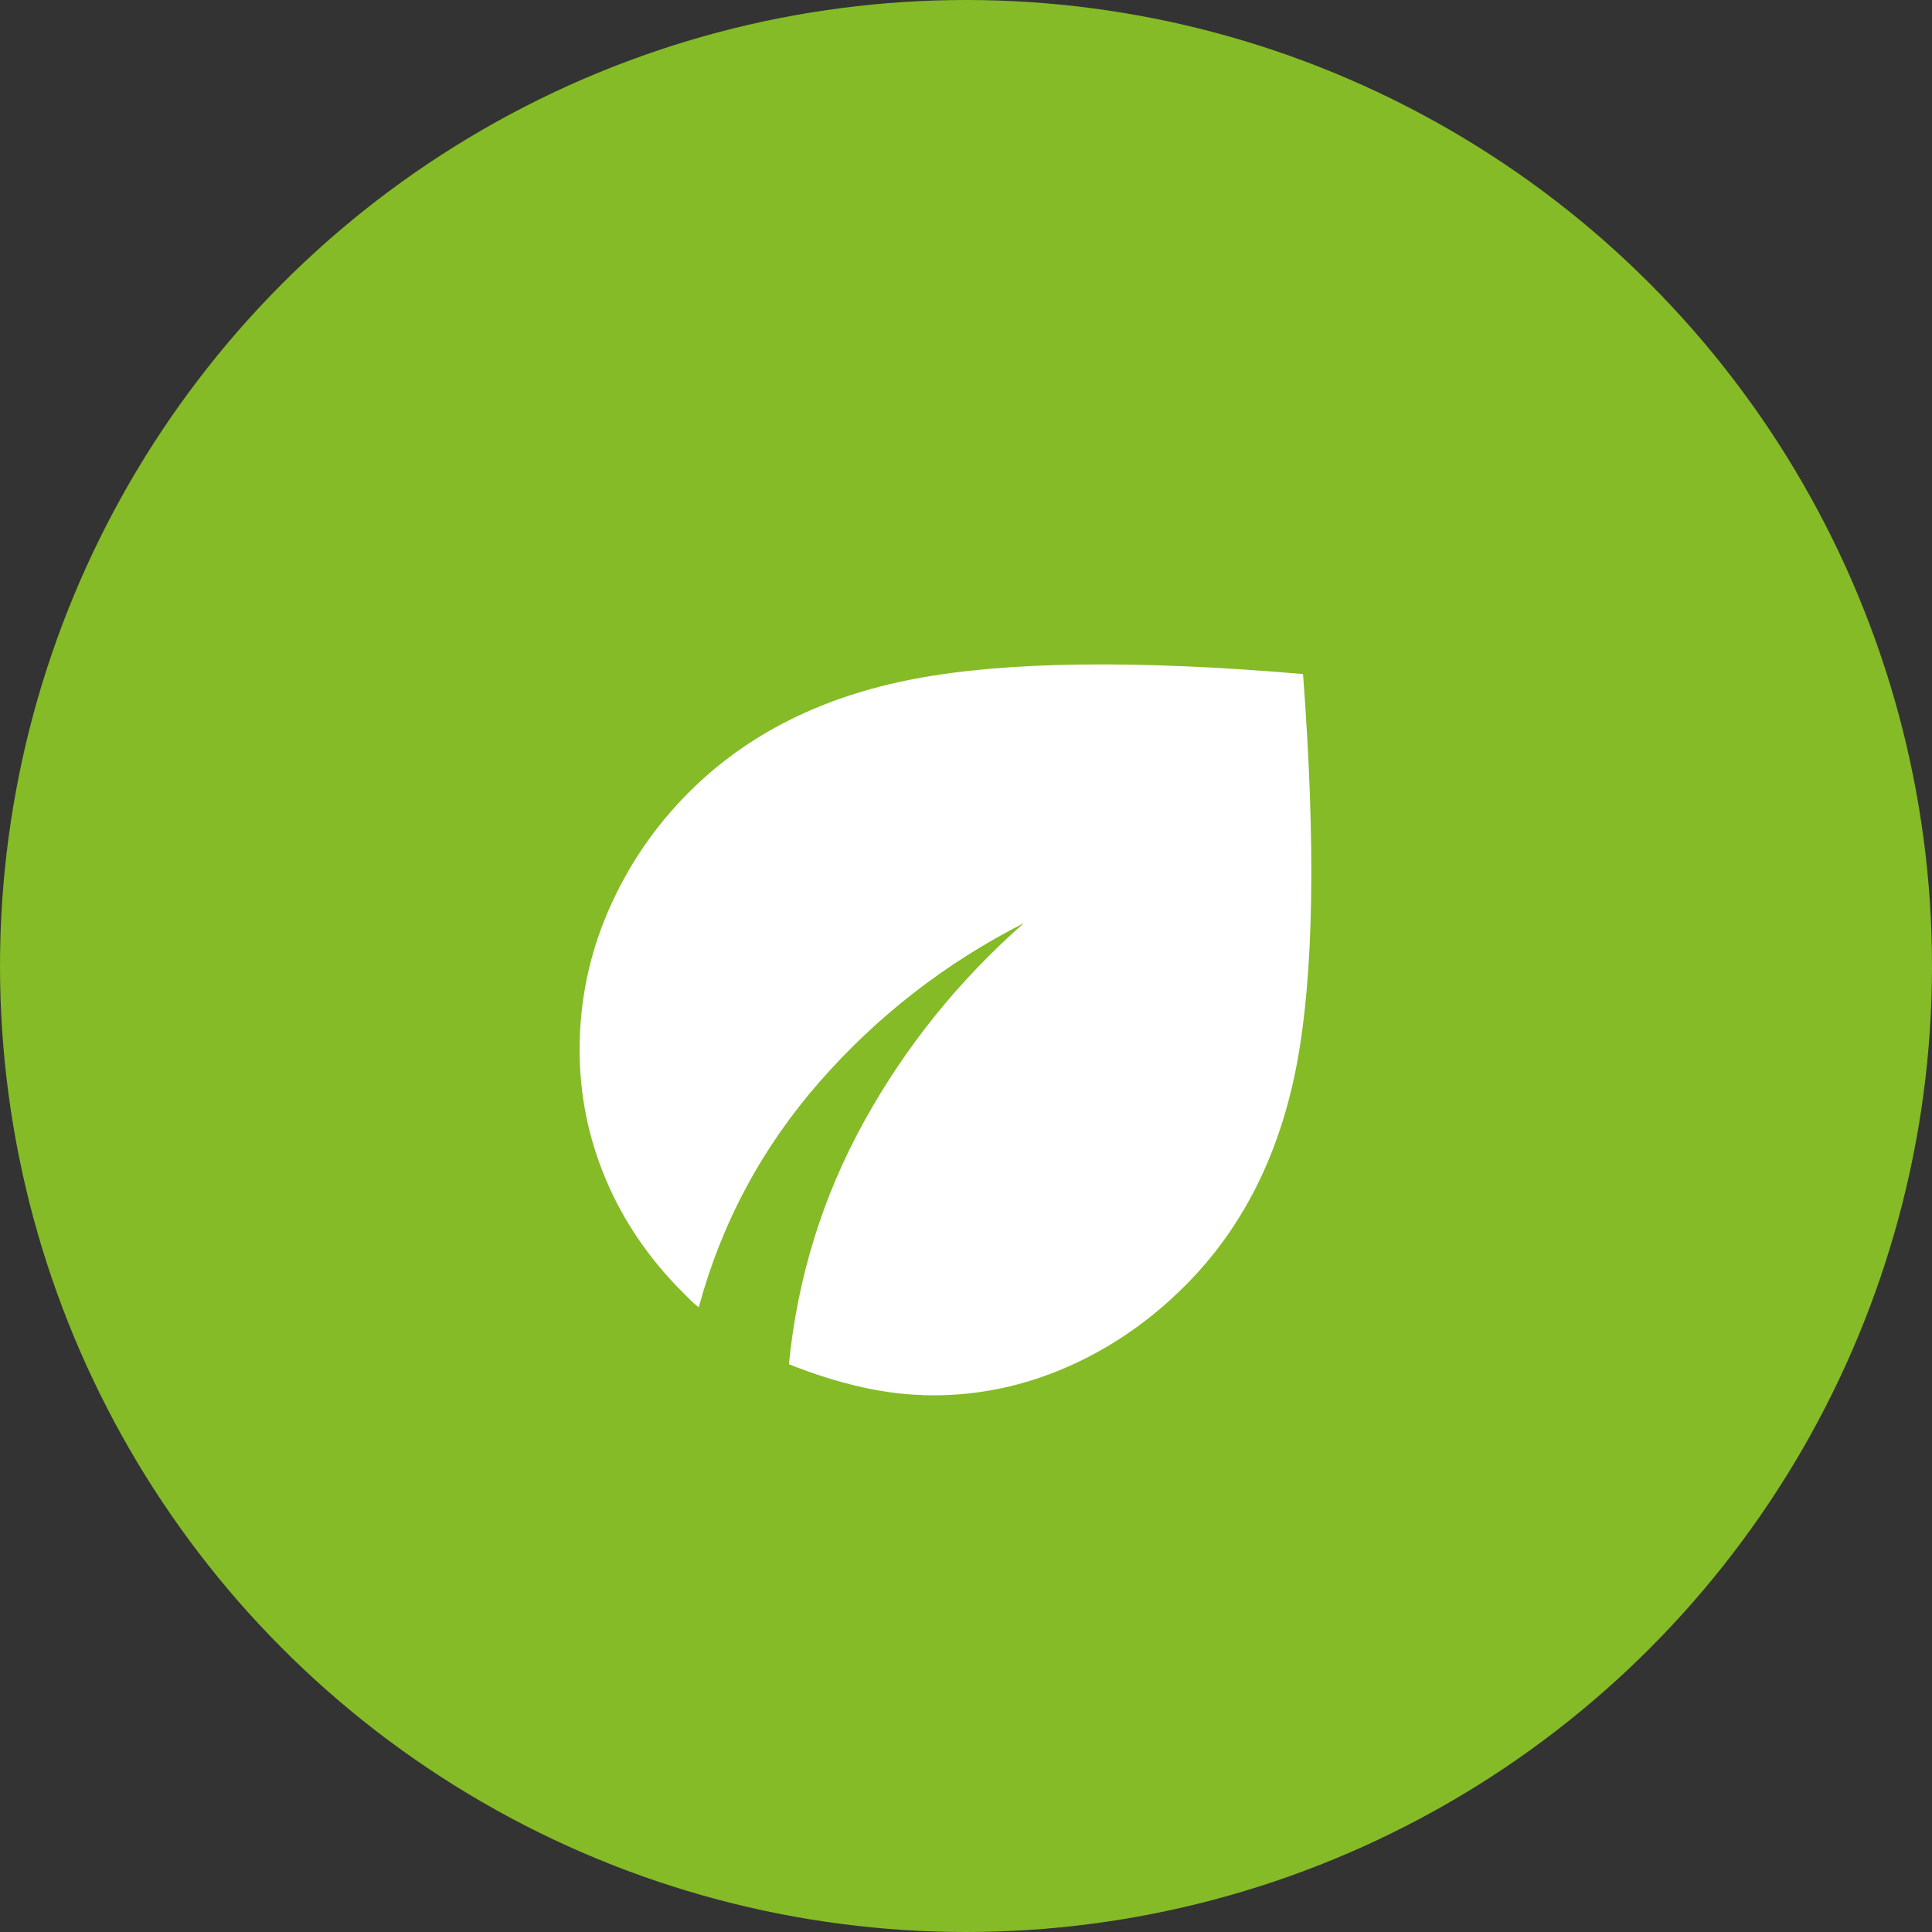
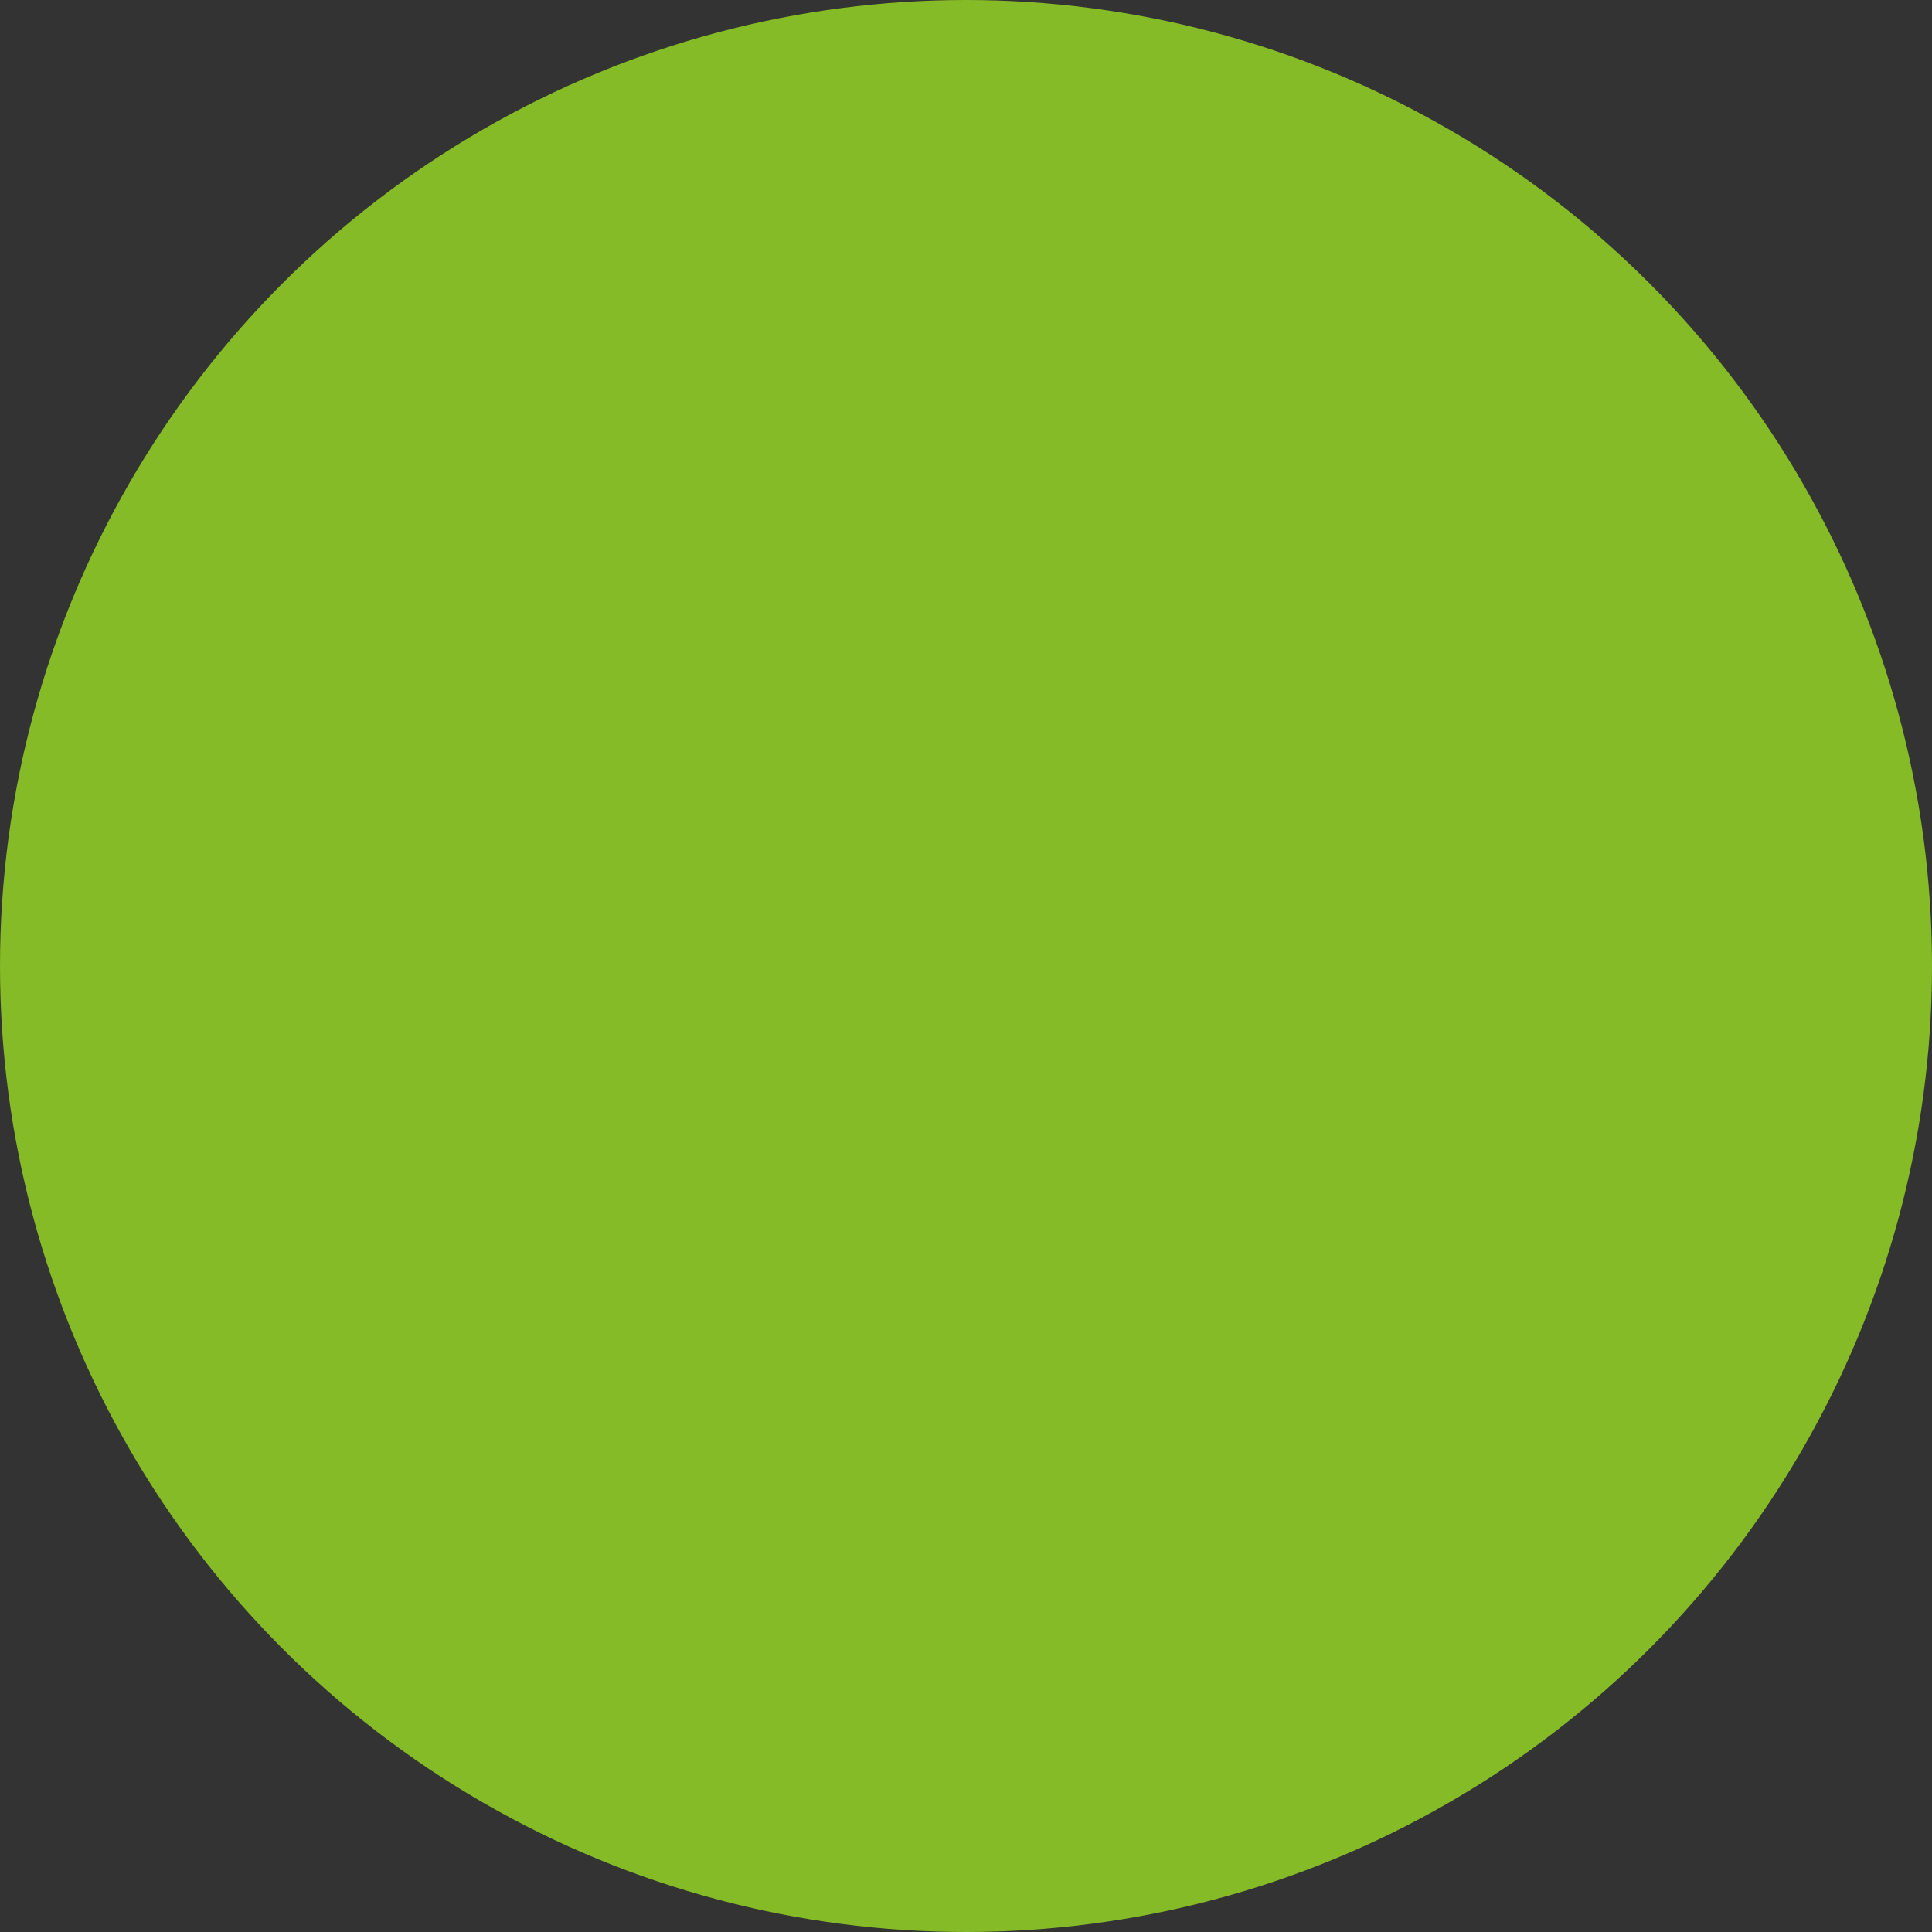
<svg xmlns="http://www.w3.org/2000/svg" width="60" height="60" viewBox="0 0 60 60" fill="none">
  <rect x="0" y="0" width="60" height="60" fill="#333333" stroke="none" />
  <circle cx="30" cy="30" r="30" fill="#85BB26" />
  <mask id="mask0_12803_3555" style="mask-type:alpha" maskUnits="userSpaceOnUse" x="14" y="14" width="32" height="32">
-     <rect x="14" y="14" width="32" height="32" fill="#D9D9D9" />
-   </mask>
+     </mask>
  <g mask="url(#mask0_12803_3555)">
    <path d="M29 43.333C28.267 43.333 27.528 43.25 26.783 43.083C26.039 42.917 25.278 42.678 24.5 42.367C24.767 39.678 25.544 37.167 26.833 34.833C28.122 32.5 29.778 30.445 31.8 28.667C29.356 29.911 27.239 31.556 25.45 33.6C23.661 35.645 22.411 37.978 21.7 40.6C21.611 40.533 21.528 40.461 21.45 40.383L21.2 40.133C20.156 39.089 19.361 37.922 18.817 36.633C18.272 35.344 18 34 18 32.6C18 31.089 18.3 29.645 18.9 28.267C19.5 26.889 20.333 25.667 21.4 24.6C23.2 22.8 25.533 21.628 28.4 21.083C31.267 20.539 35.289 20.489 40.467 20.933C40.867 26.244 40.8 30.294 40.267 33.083C39.733 35.872 38.578 38.156 36.8 39.933C35.711 41.022 34.494 41.861 33.15 42.45C31.806 43.039 30.422 43.333 29 43.333Z" fill="white" />
  </g>
</svg>